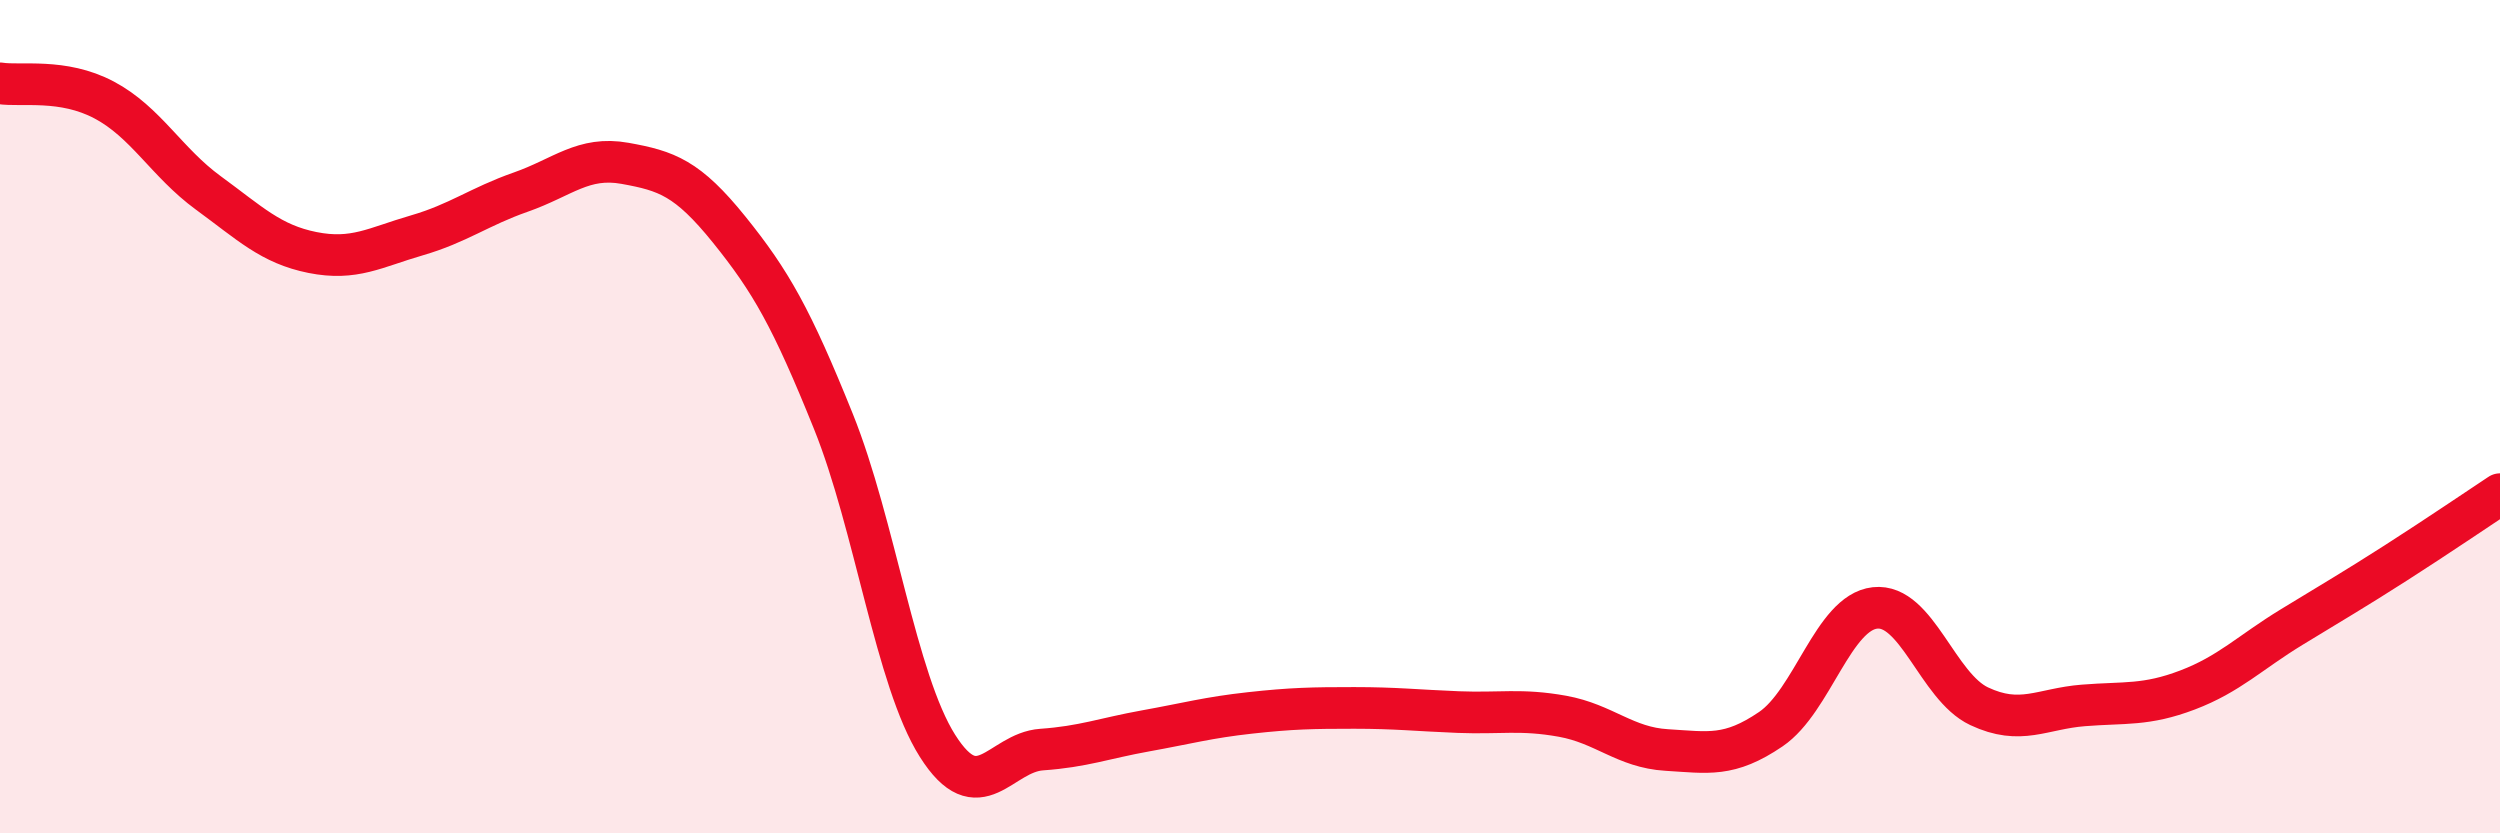
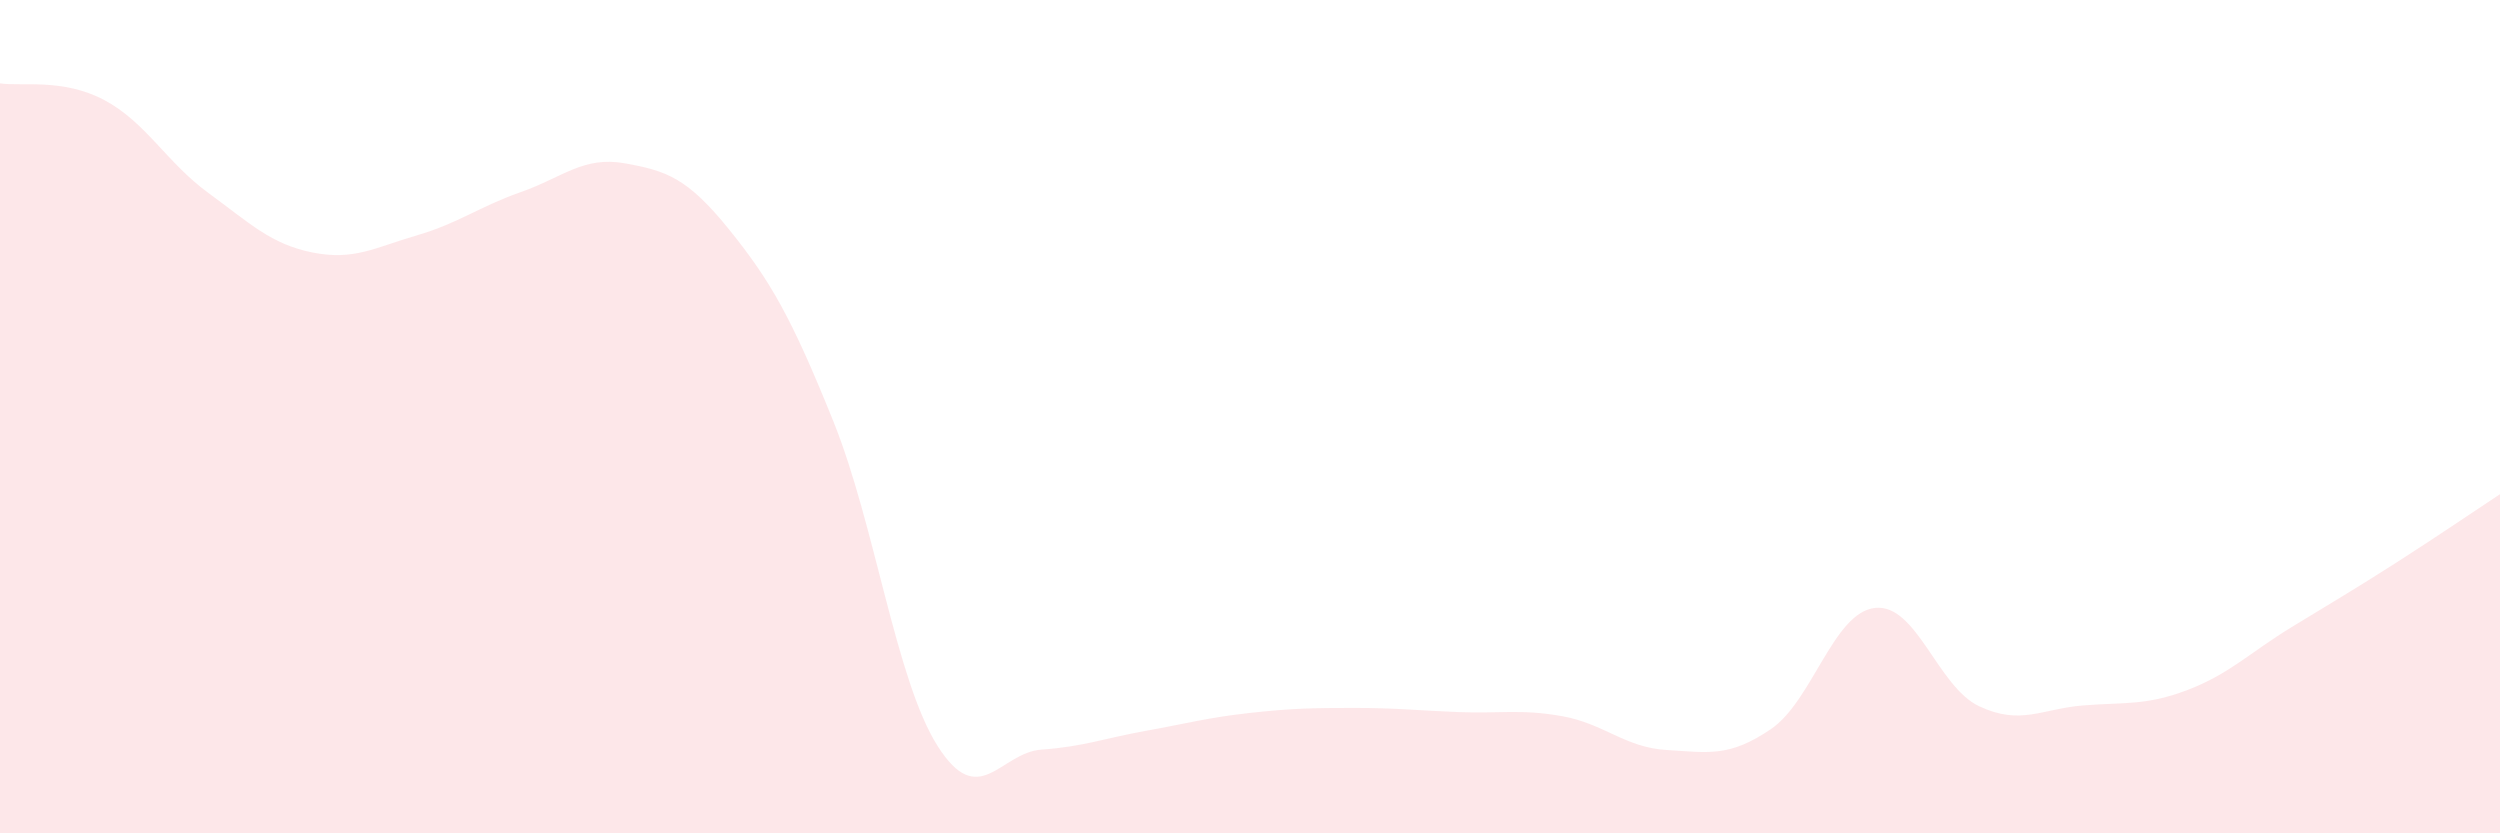
<svg xmlns="http://www.w3.org/2000/svg" width="60" height="20" viewBox="0 0 60 20">
  <path d="M 0,2 C 0.5,2.08 1.5,1.87 2.5,2.4 C 3.5,2.93 4,3.9 5,4.63 C 6,5.36 6.5,5.86 7.5,6.06 C 8.5,6.26 9,5.94 10,5.65 C 11,5.36 11.5,4.96 12.5,4.61 C 13.5,4.26 14,3.74 15,3.92 C 16,4.1 16.5,4.27 17.5,5.51 C 18.5,6.75 19,7.63 20,10.11 C 21,12.59 21.5,16.32 22.5,17.9 C 23.5,19.48 24,18.06 25,17.99 C 26,17.92 26.5,17.72 27.5,17.54 C 28.5,17.36 29,17.22 30,17.11 C 31,17 31.5,16.99 32.5,16.99 C 33.5,16.99 34,17.05 35,17.09 C 36,17.13 36.5,17.01 37.5,17.19 C 38.5,17.37 39,17.94 40,18 C 41,18.06 41.5,18.18 42.5,17.5 C 43.5,16.82 44,14.7 45,14.59 C 46,14.48 46.5,16.48 47.5,16.95 C 48.5,17.42 49,17.01 50,16.93 C 51,16.85 51.5,16.94 52.5,16.56 C 53.5,16.18 54,15.66 55,15.05 C 56,14.44 56.5,14.15 57.5,13.51 C 58.5,12.87 59.5,12.19 60,11.86L60 20L0 20Z" fill="#EB0A25" opacity="0.1" stroke-linecap="round" stroke-linejoin="round" />
-   <path d="M 0,2 C 0.5,2.08 1.5,1.87 2.5,2.4 C 3.5,2.93 4,3.9 5,4.63 C 6,5.36 6.5,5.86 7.5,6.06 C 8.5,6.26 9,5.94 10,5.65 C 11,5.36 11.5,4.96 12.5,4.61 C 13.5,4.26 14,3.74 15,3.92 C 16,4.1 16.5,4.27 17.5,5.51 C 18.5,6.75 19,7.63 20,10.11 C 21,12.59 21.5,16.32 22.5,17.9 C 23.5,19.48 24,18.06 25,17.99 C 26,17.92 26.5,17.72 27.5,17.54 C 28.5,17.36 29,17.22 30,17.11 C 31,17 31.5,16.99 32.5,16.99 C 33.5,16.99 34,17.05 35,17.09 C 36,17.13 36.5,17.01 37.5,17.19 C 38.5,17.37 39,17.94 40,18 C 41,18.06 41.5,18.18 42.5,17.5 C 43.5,16.82 44,14.7 45,14.59 C 46,14.48 46.5,16.48 47.5,16.95 C 48.5,17.42 49,17.01 50,16.93 C 51,16.85 51.5,16.94 52.5,16.56 C 53.5,16.18 54,15.66 55,15.05 C 56,14.44 56.5,14.15 57.5,13.51 C 58.5,12.87 59.5,12.19 60,11.86" stroke="#EB0A25" stroke-width="1" fill="none" stroke-linecap="round" stroke-linejoin="round" />
</svg>